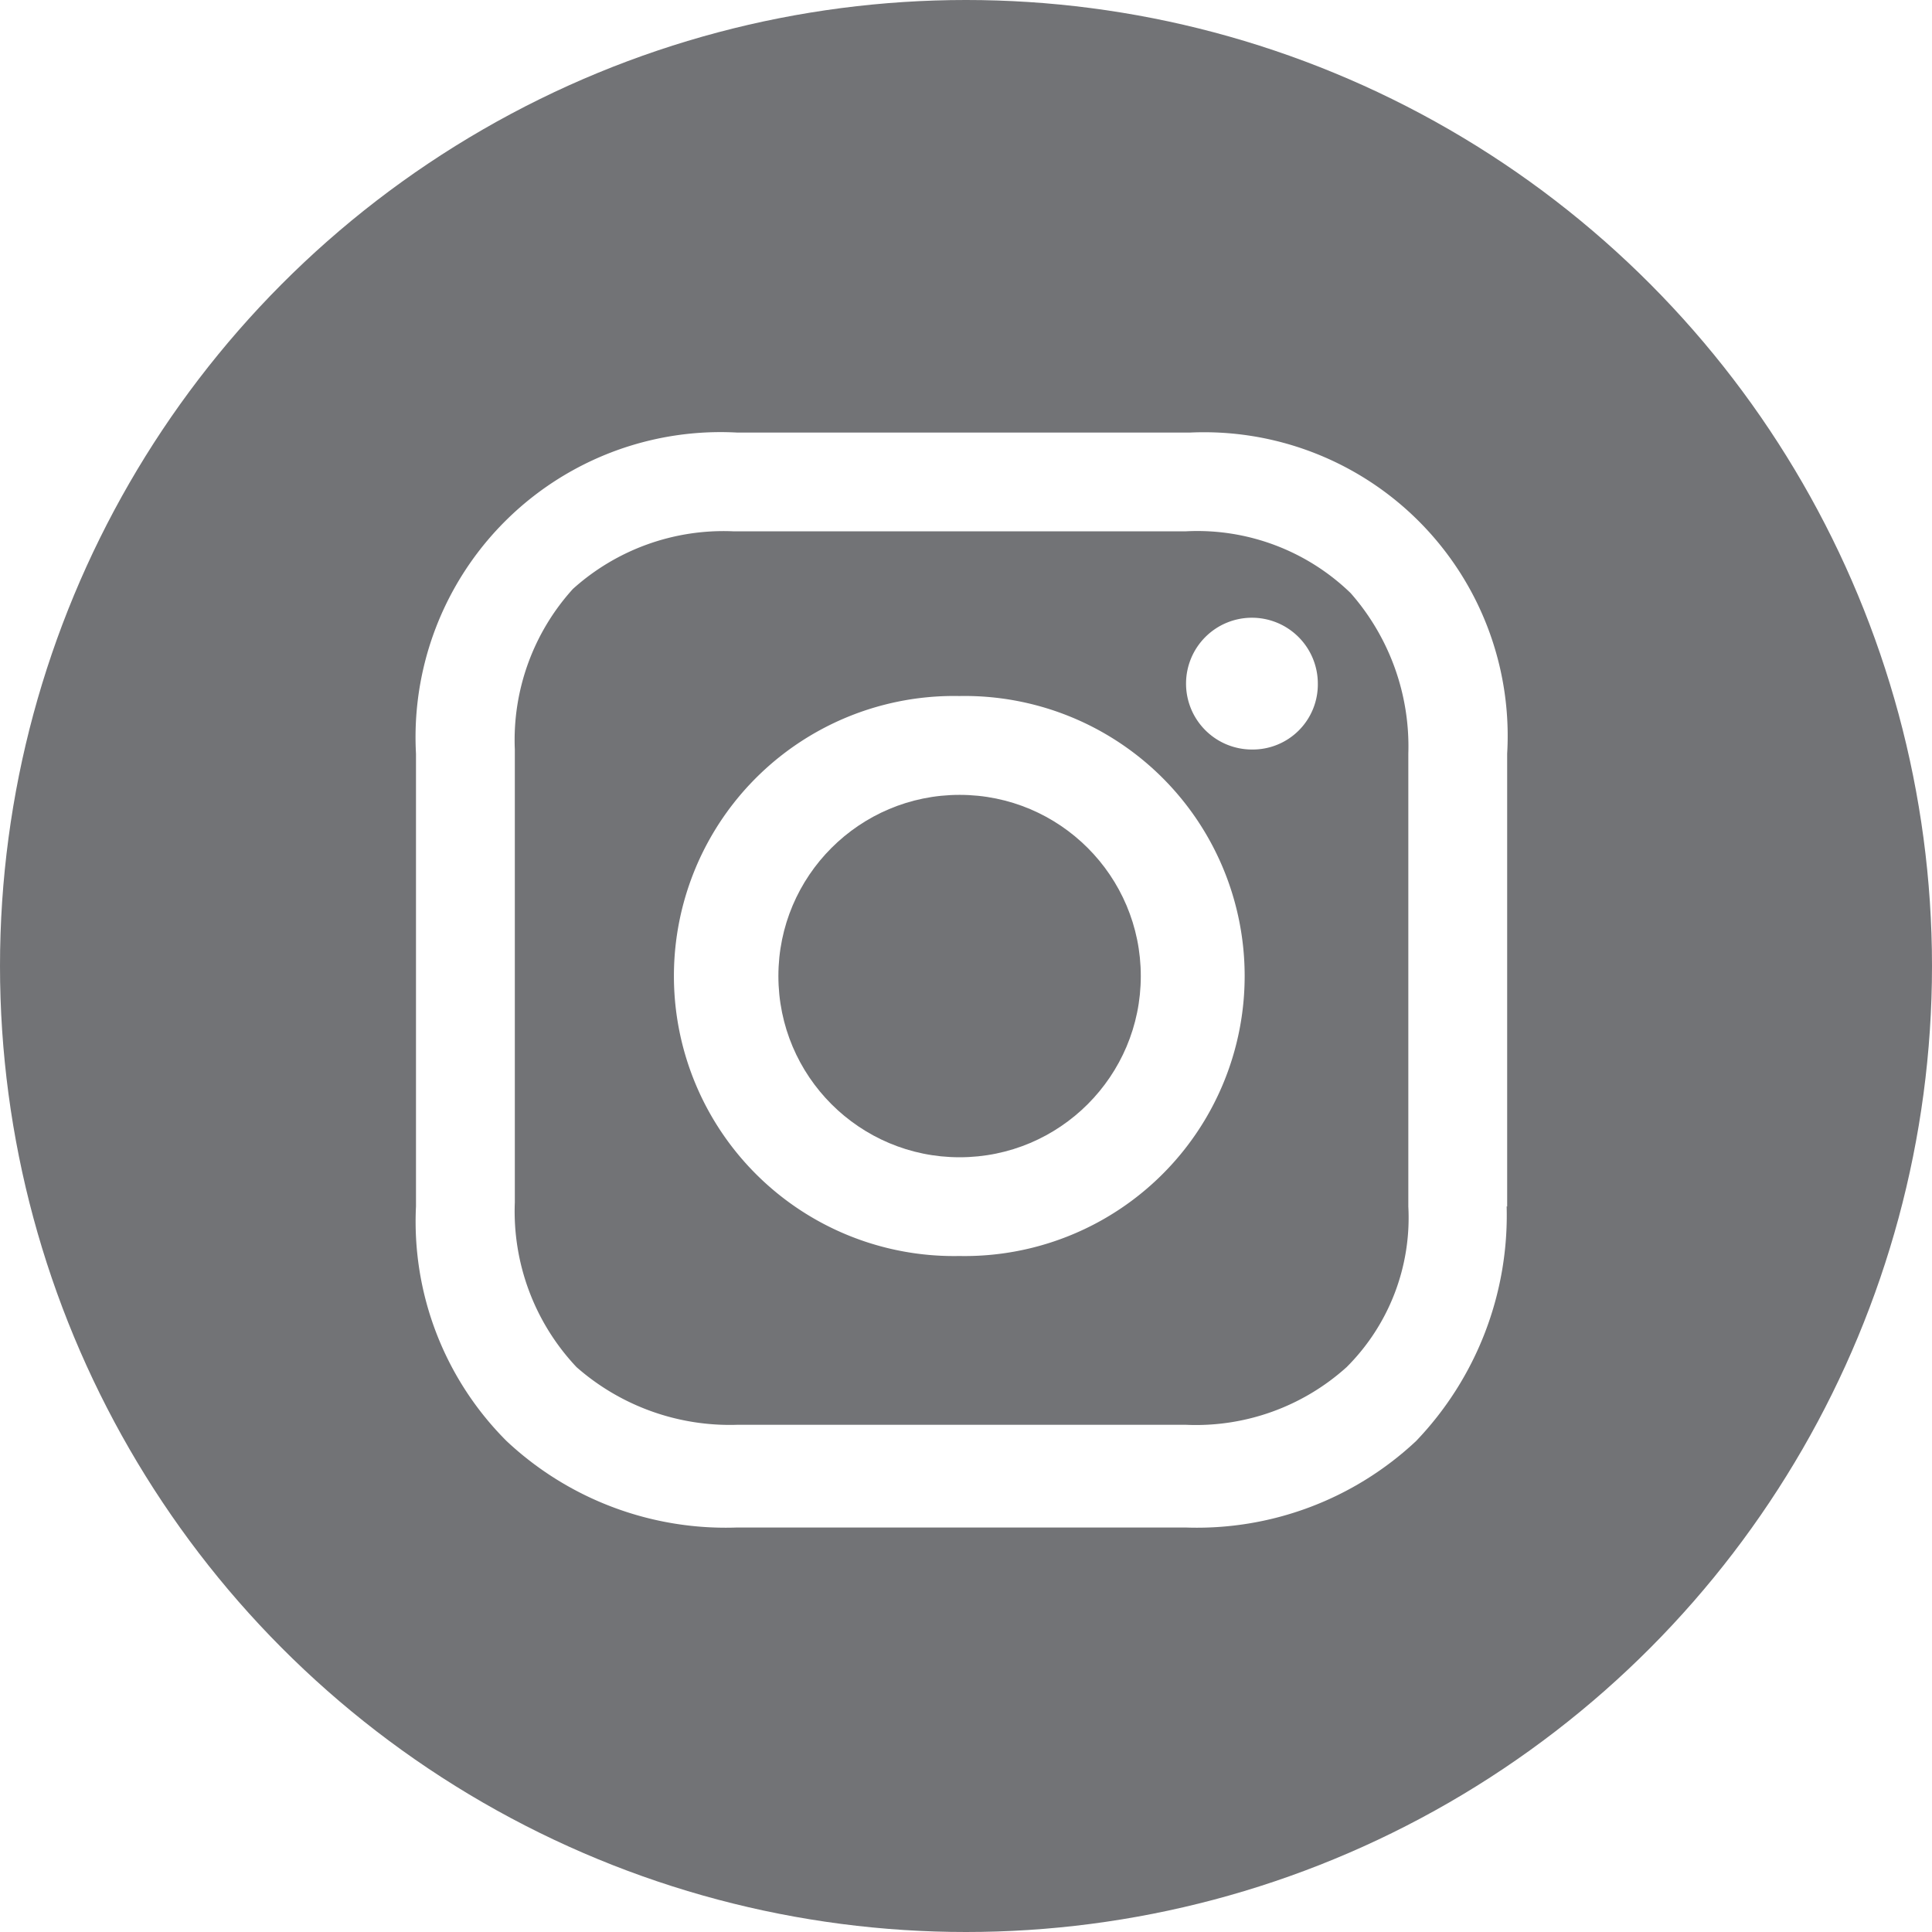
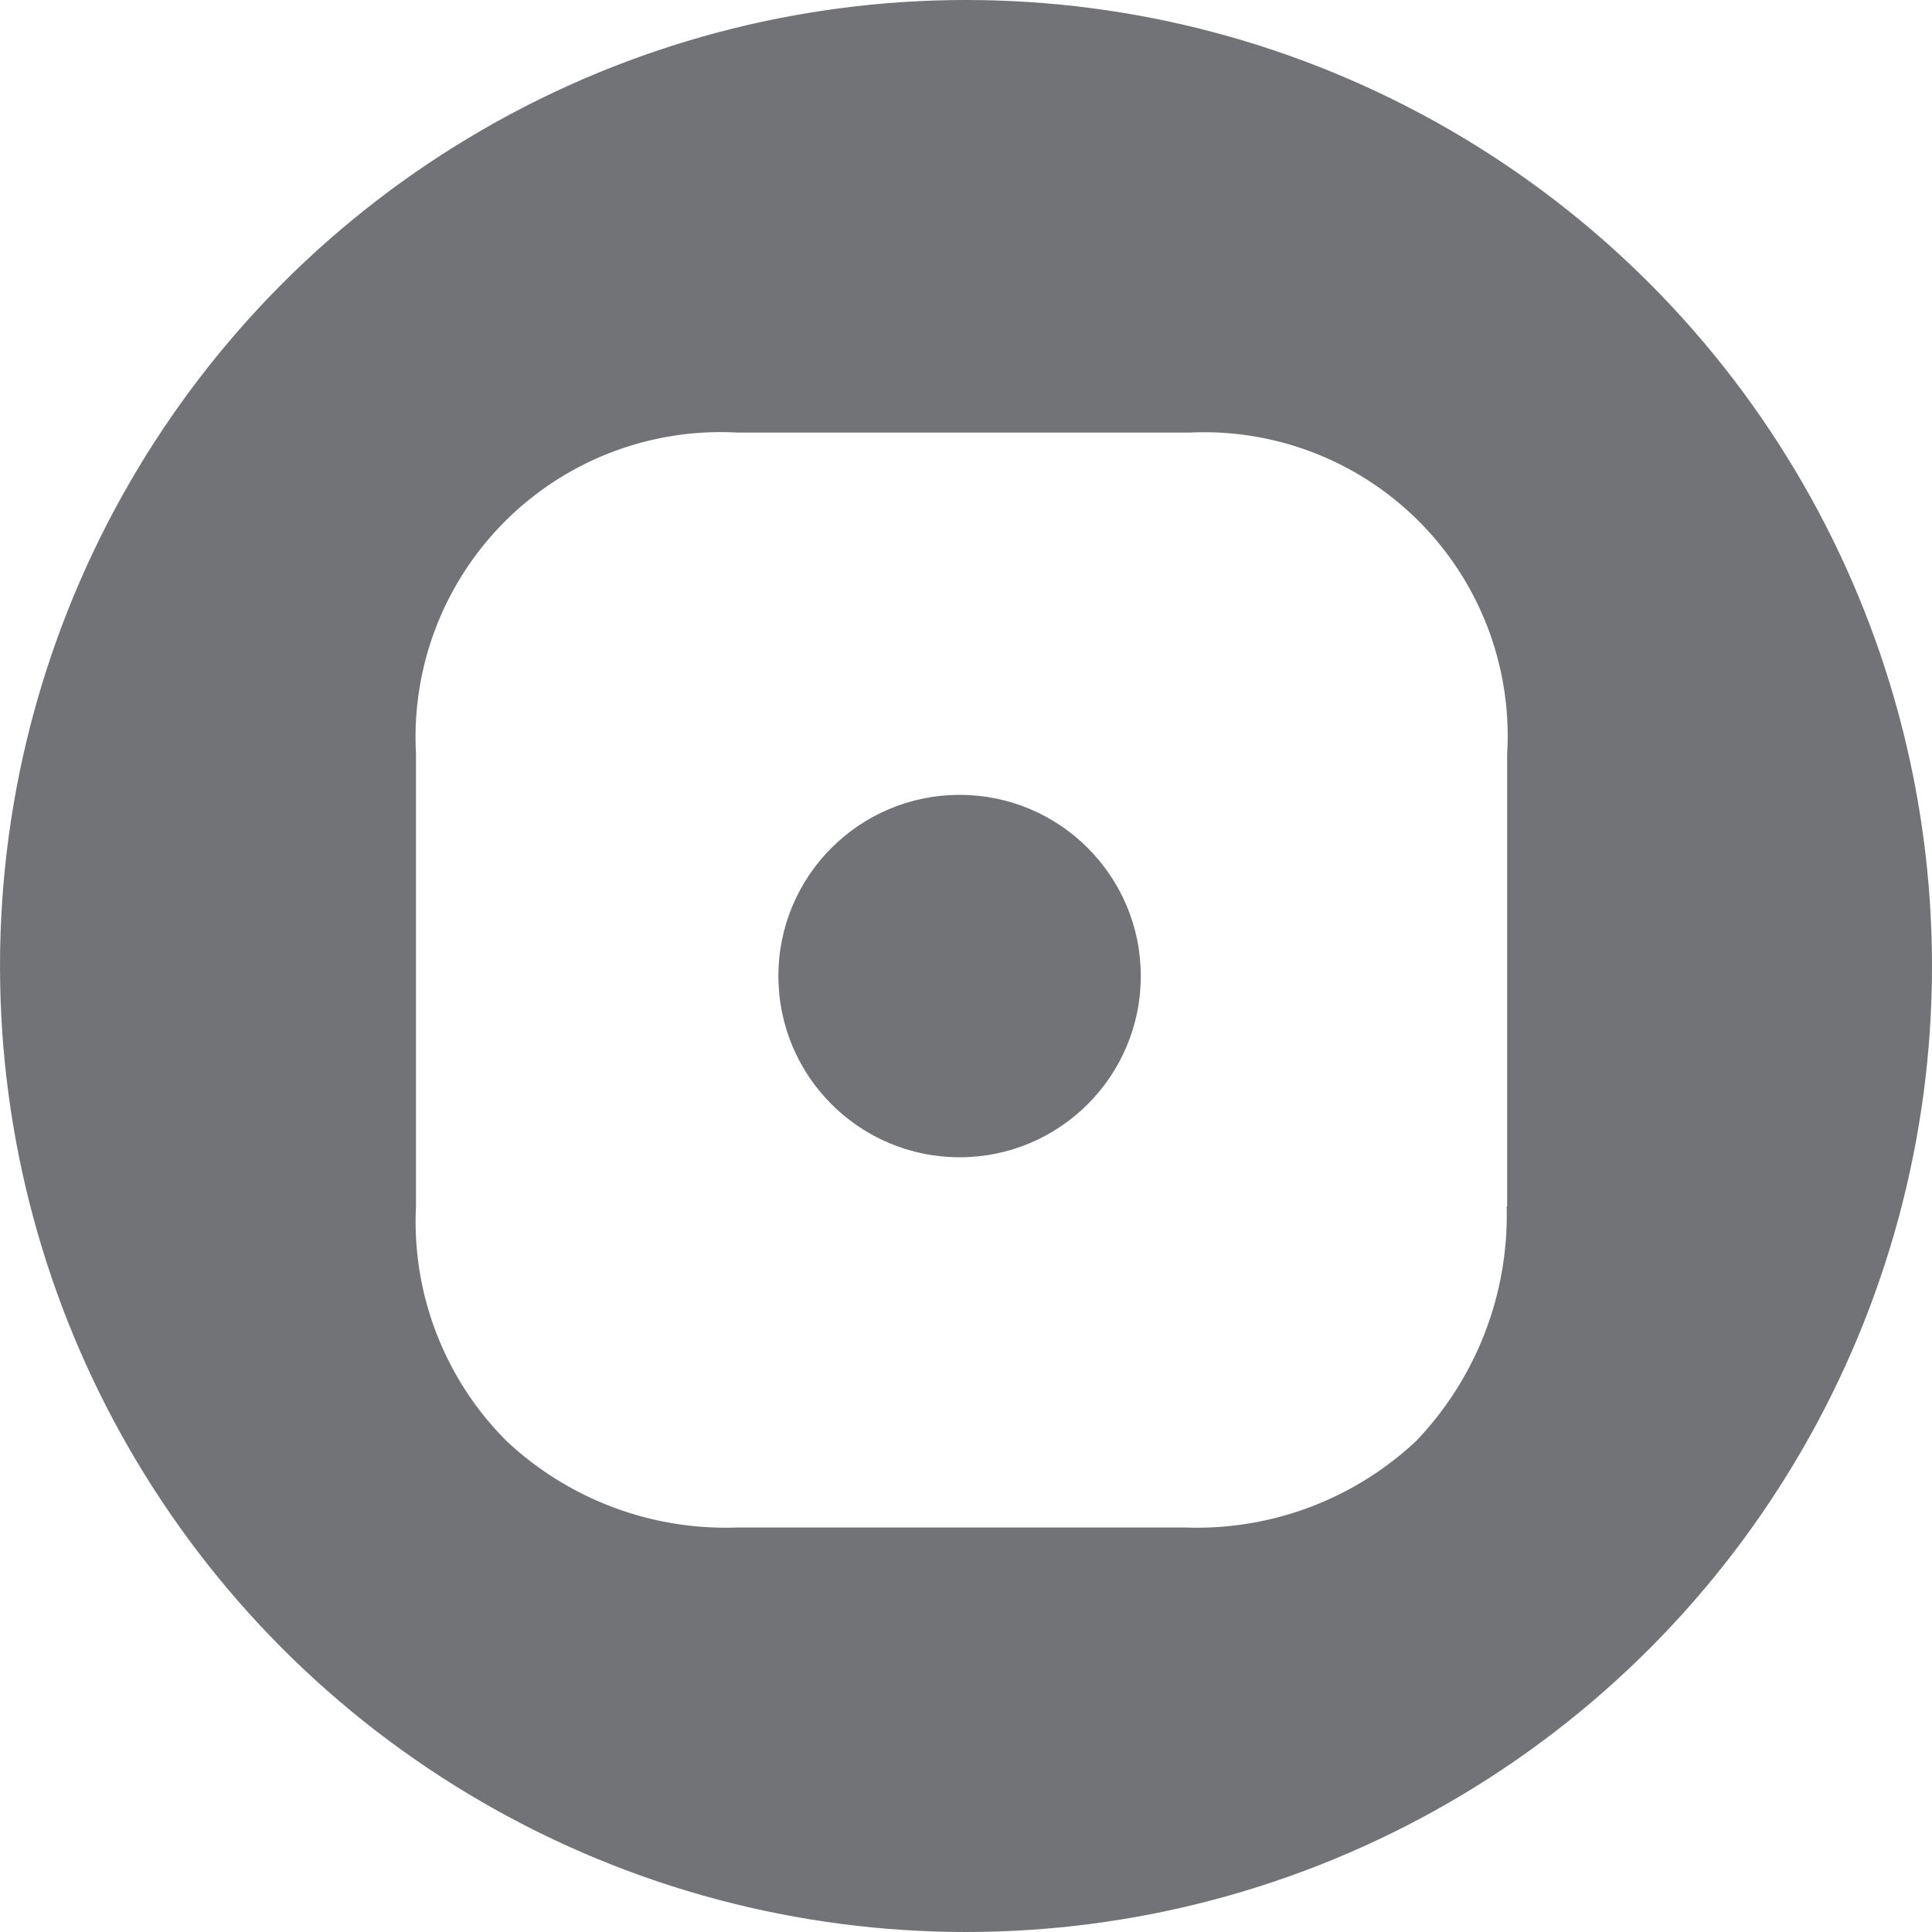
<svg xmlns="http://www.w3.org/2000/svg" width="19" height="19" viewBox="0 0 19 19">
  <defs>
    <clipPath id="clip-path">
      <circle id="Elipse_60" data-name="Elipse 60" cx="9.5" cy="9.5" r="9.5" transform="translate(1572.479 11.479)" fill="#727376" stroke="#707070" stroke-width="1" />
    </clipPath>
  </defs>
  <g id="Grupo_de_máscara_41" data-name="Grupo de máscara 41" transform="translate(-1572.479 -11.479)" clip-path="url(#clip-path)">
    <g id="_1161954_instagram_icon_1_" data-name="1161954_instagram_icon (1)" transform="translate(1572.035 11.035)">
      <circle id="Elipse_59" data-name="Elipse 59" cx="1.782" cy="1.782" r="1.782" transform="translate(8.099 8.261)" fill="#727376" />
-       <path id="Caminho_784" data-name="Caminho 784" d="M12.93,7.024H8.475A2.213,2.213,0,0,0,6.9,7.591,2.213,2.213,0,0,0,6.329,9.17v4.454a2.232,2.232,0,0,0,.607,1.62,2.283,2.283,0,0,0,1.579.567H12.93a2.213,2.213,0,0,0,1.579-.567,2.074,2.074,0,0,0,.607-1.579V9.211a2.283,2.283,0,0,0-.567-1.579A2.168,2.168,0,0,0,12.93,7.024ZM10.7,14.151a2.754,2.754,0,1,1,0-5.507,2.754,2.754,0,1,1,0,5.507ZM13.578,9.17a.648.648,0,1,1,.648-.648A.64.64,0,0,1,13.578,9.17Z" transform="translate(-0.822 -1.355)" fill="#727376" />
      <path id="Caminho_785" data-name="Caminho 785" d="M11.315,1.9a9.962,9.962,0,1,0,9.962,9.962A9.954,9.954,0,0,0,11.315,1.9Zm5.3,12.31a3.21,3.21,0,0,1-.891,2.308,3.151,3.151,0,0,1-2.268.85H9.048a3.151,3.151,0,0,1-2.268-.85,3.051,3.051,0,0,1-.891-2.308V9.758A3,3,0,0,1,9.048,6.6H13.5A2.986,2.986,0,0,1,16.62,9.758v4.454Z" transform="translate(-1.354 -1.902)" fill="#727376" />
    </g>
  </g>
</svg>